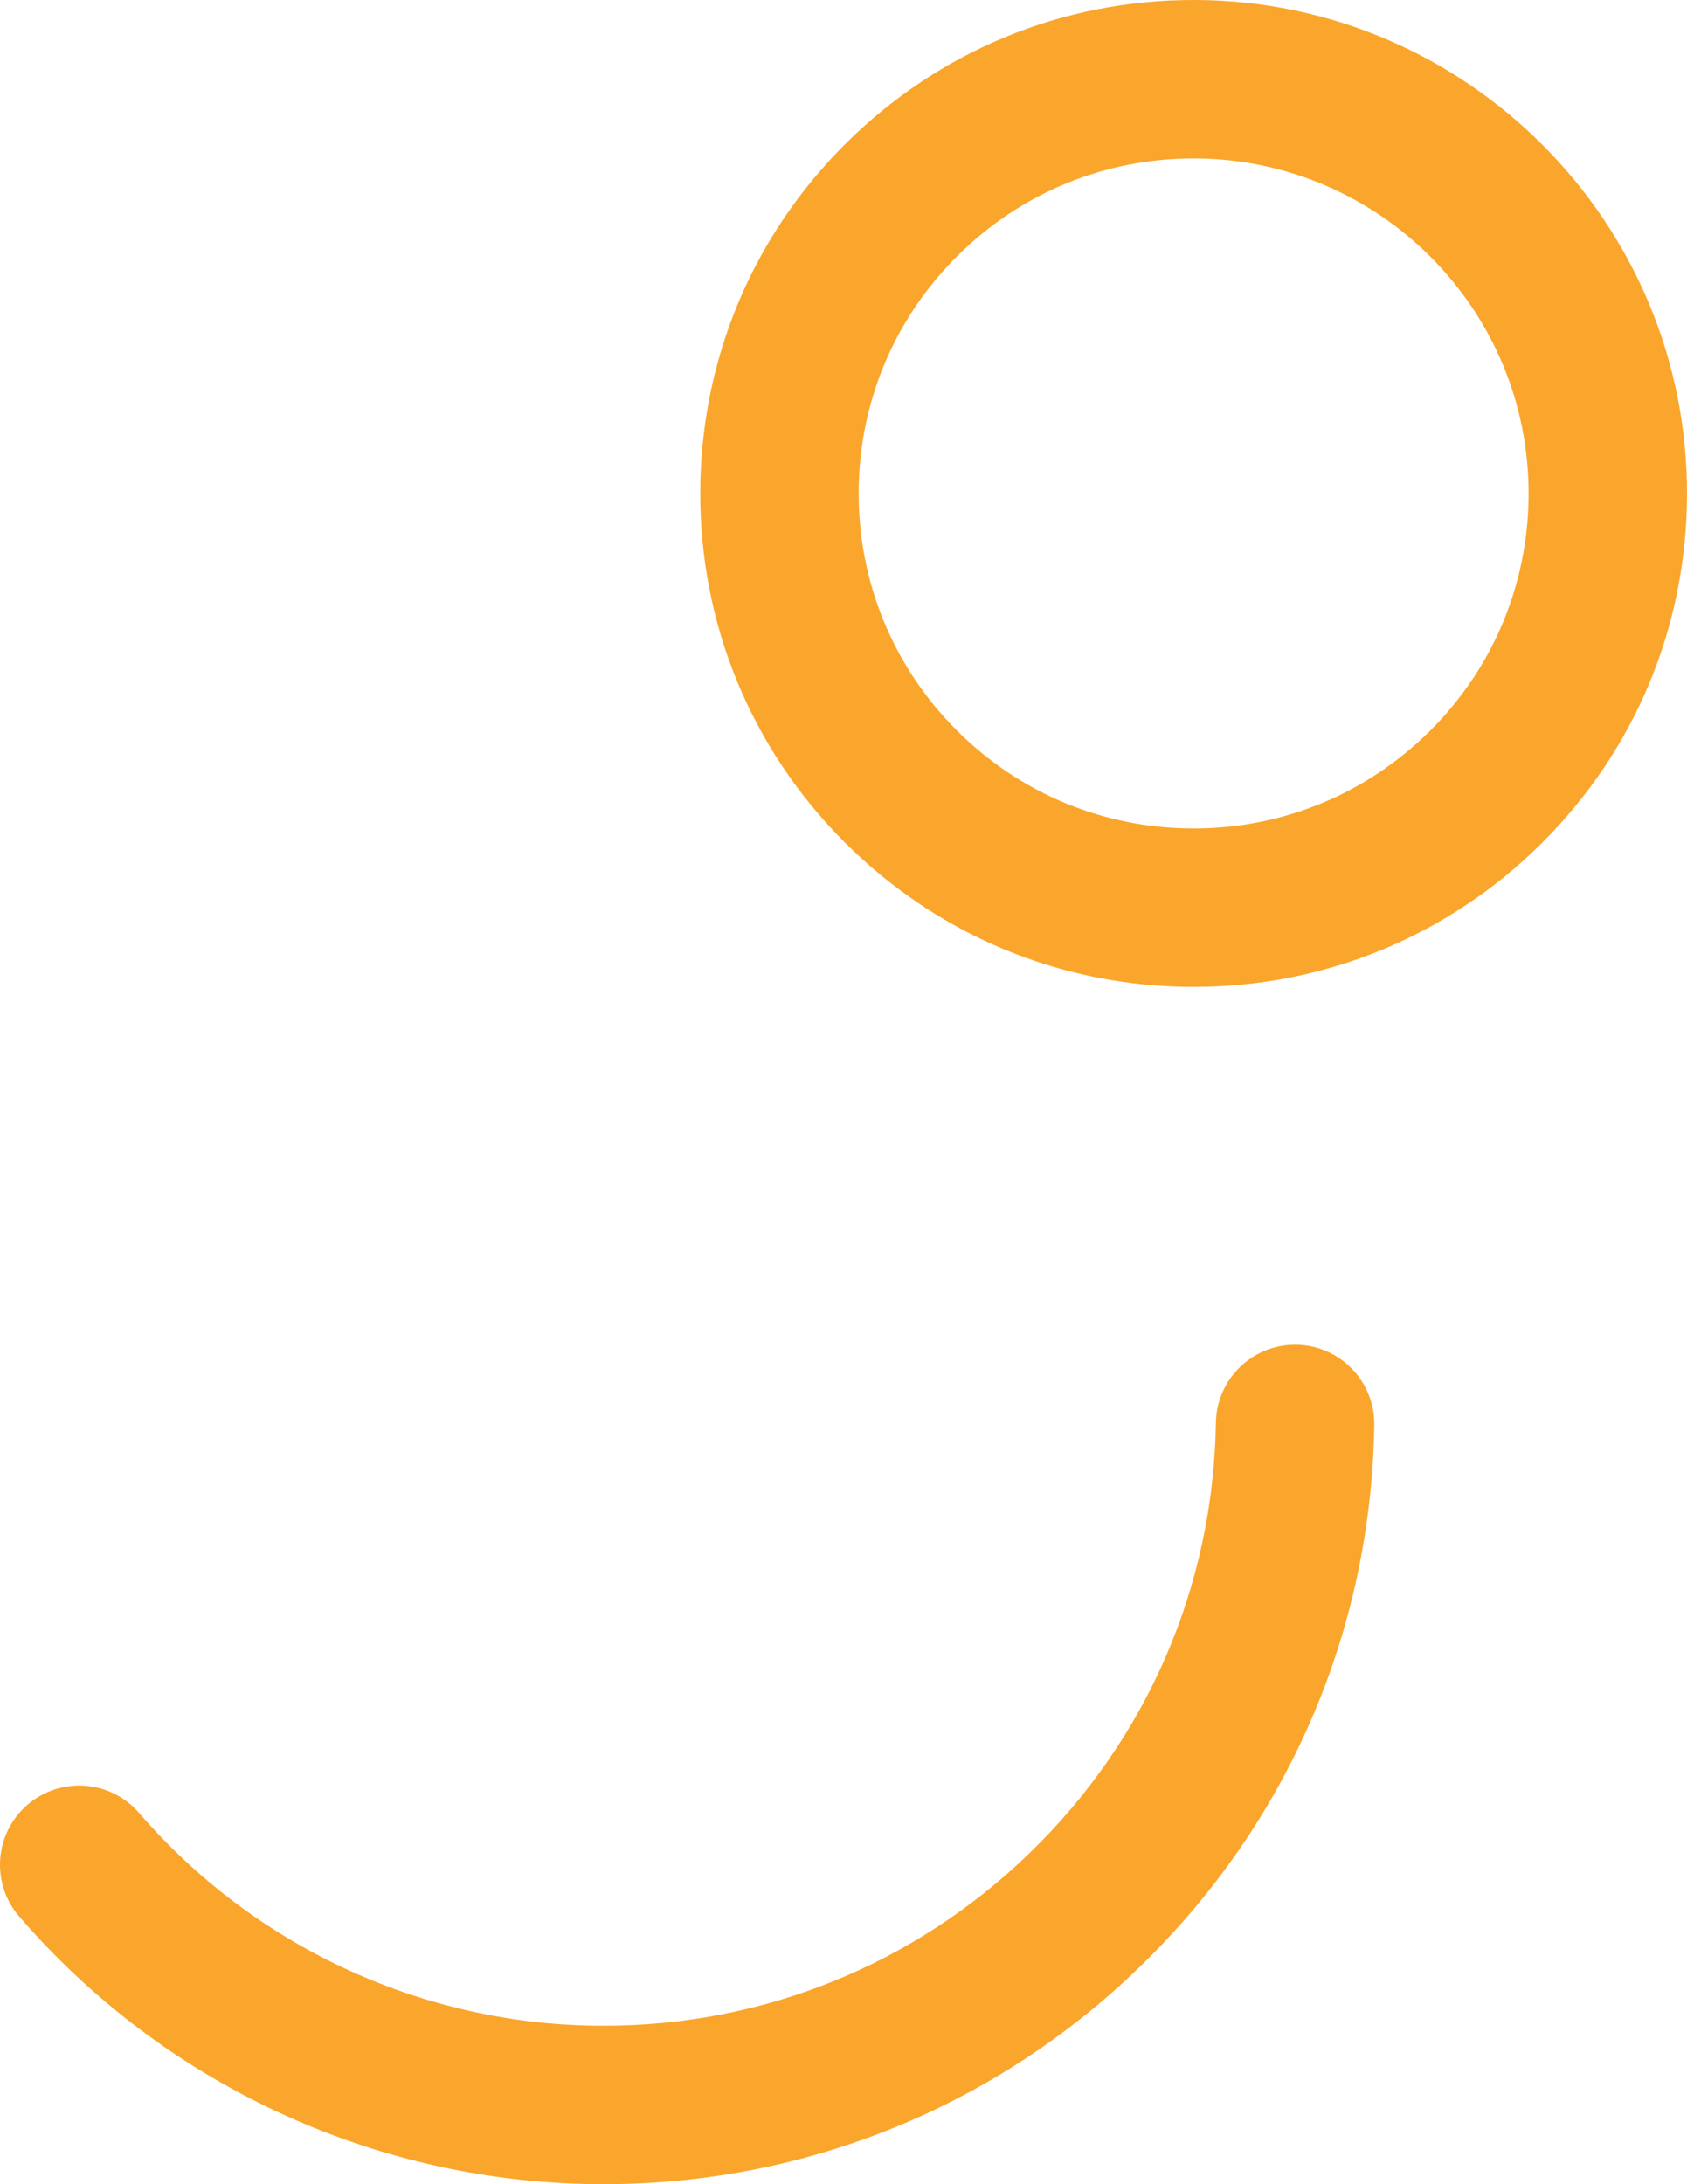
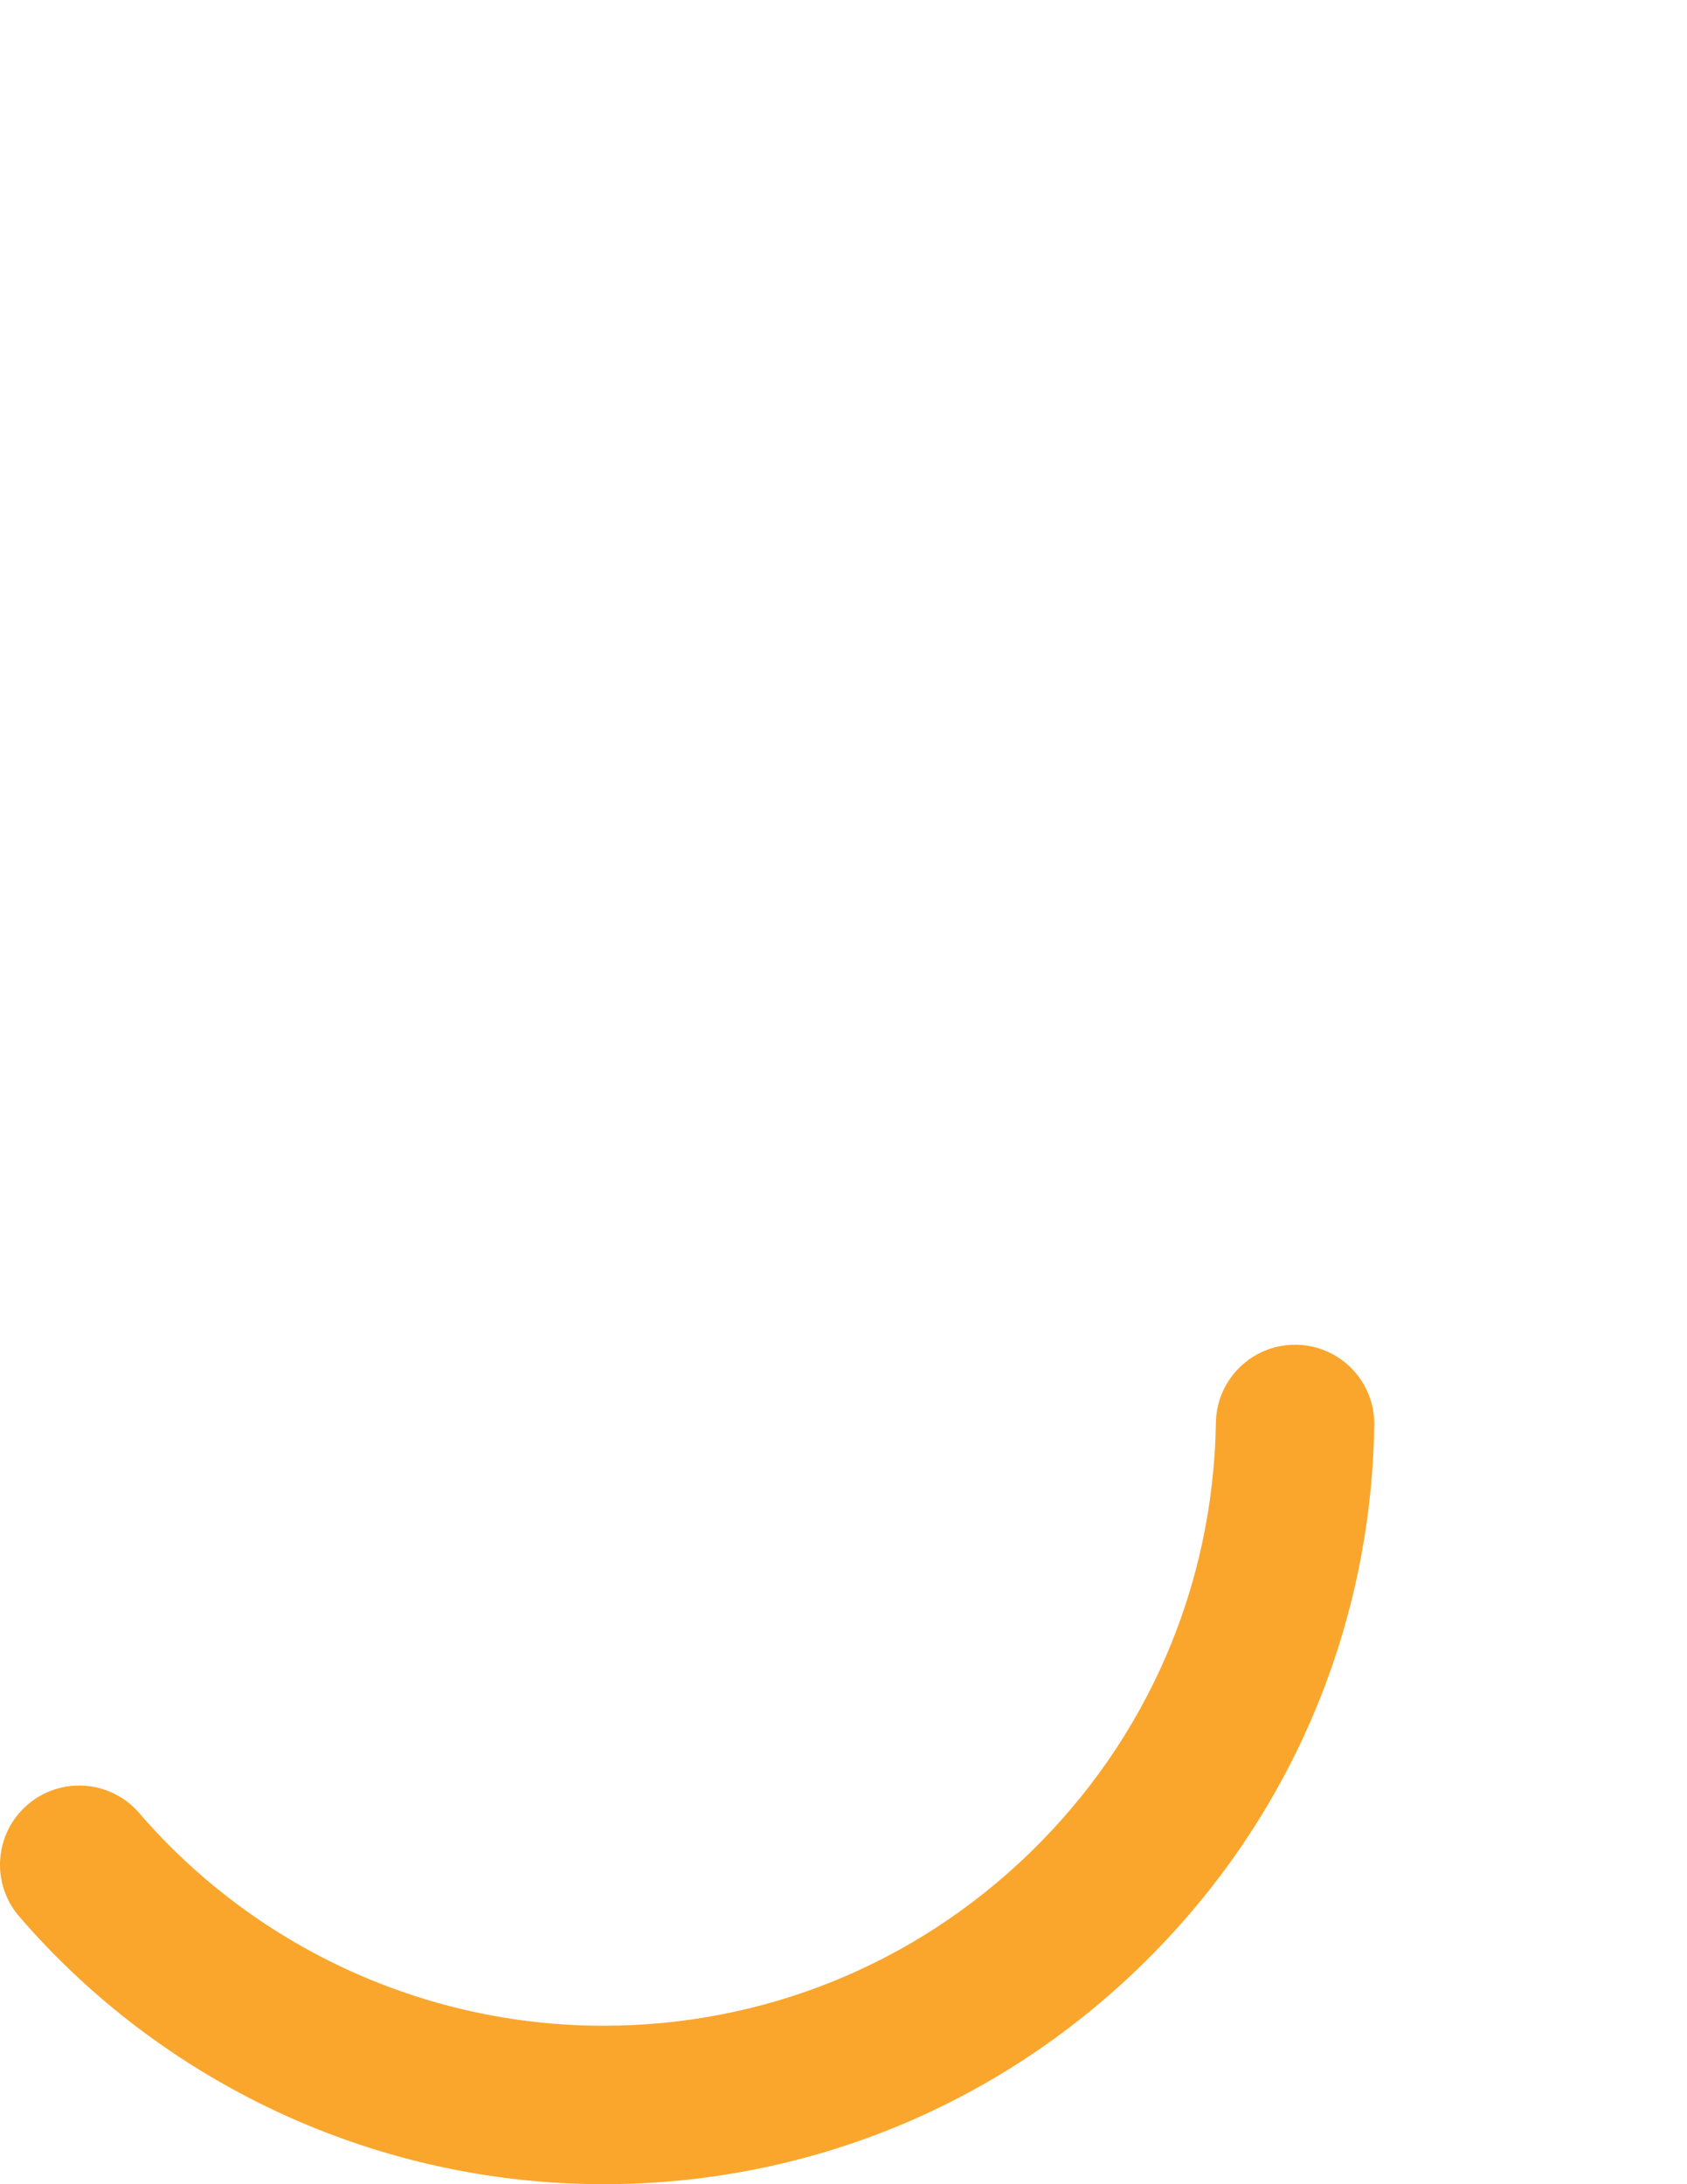
<svg xmlns="http://www.w3.org/2000/svg" viewBox="0 0 127.795 165.432" id="Layer_2">
  <g id="Components">
    <g id="_4d6235de-bfdf-4479-8387-851b64805786_1">
      <path style="fill:#faa62c; stroke-width:0px;" d="M45.725,165.432c-.317,0-.634-.003-.953-.008-16.646-.265-32.435-7.651-43.315-20.266-2.165-2.509-1.885-6.298.624-8.462,2.511-2.165,6.299-1.885,8.462.624,8.648,10.024,21.192,15.895,34.42,16.105.253.004.505.006.758.006,12.114,0,23.549-4.627,32.272-13.077,8.904-8.626,13.917-20.203,14.114-32.599.052-3.28,2.728-5.904,5.997-5.904.032,0,.065,0,.098.001,3.312.053,5.956,2.781,5.903,6.095-.248,15.6-6.556,30.17-17.763,41.026-10.977,10.634-25.37,16.458-40.617,16.458Z" />
-       <path style="fill:#faa62c; stroke-width:0px;" d="M90.425,74.749h-.132c-9.983-.034-19.355-3.953-26.391-11.036s-10.891-16.482-10.856-26.465c.034-9.983,3.953-19.355,11.036-26.391C71.134,3.853,80.482,0,90.417,0h.13c20.608.071,37.317,16.895,37.248,37.502-.034,9.983-3.954,19.355-11.037,26.391-7.051,7.004-16.399,10.856-26.333,10.856ZM90.418,12c-6.745,0-13.092,2.615-17.879,7.371-4.81,4.776-7.471,11.14-7.493,17.918-.023,6.777,2.594,13.158,7.37,17.967,4.776,4.81,11.14,7.471,17.918,7.493h.09c6.744,0,13.09-2.615,17.878-7.37,4.809-4.776,7.47-11.14,7.493-17.918.047-13.991-11.297-25.413-25.289-25.461h-.088Z" />
    </g>
  </g>
</svg>